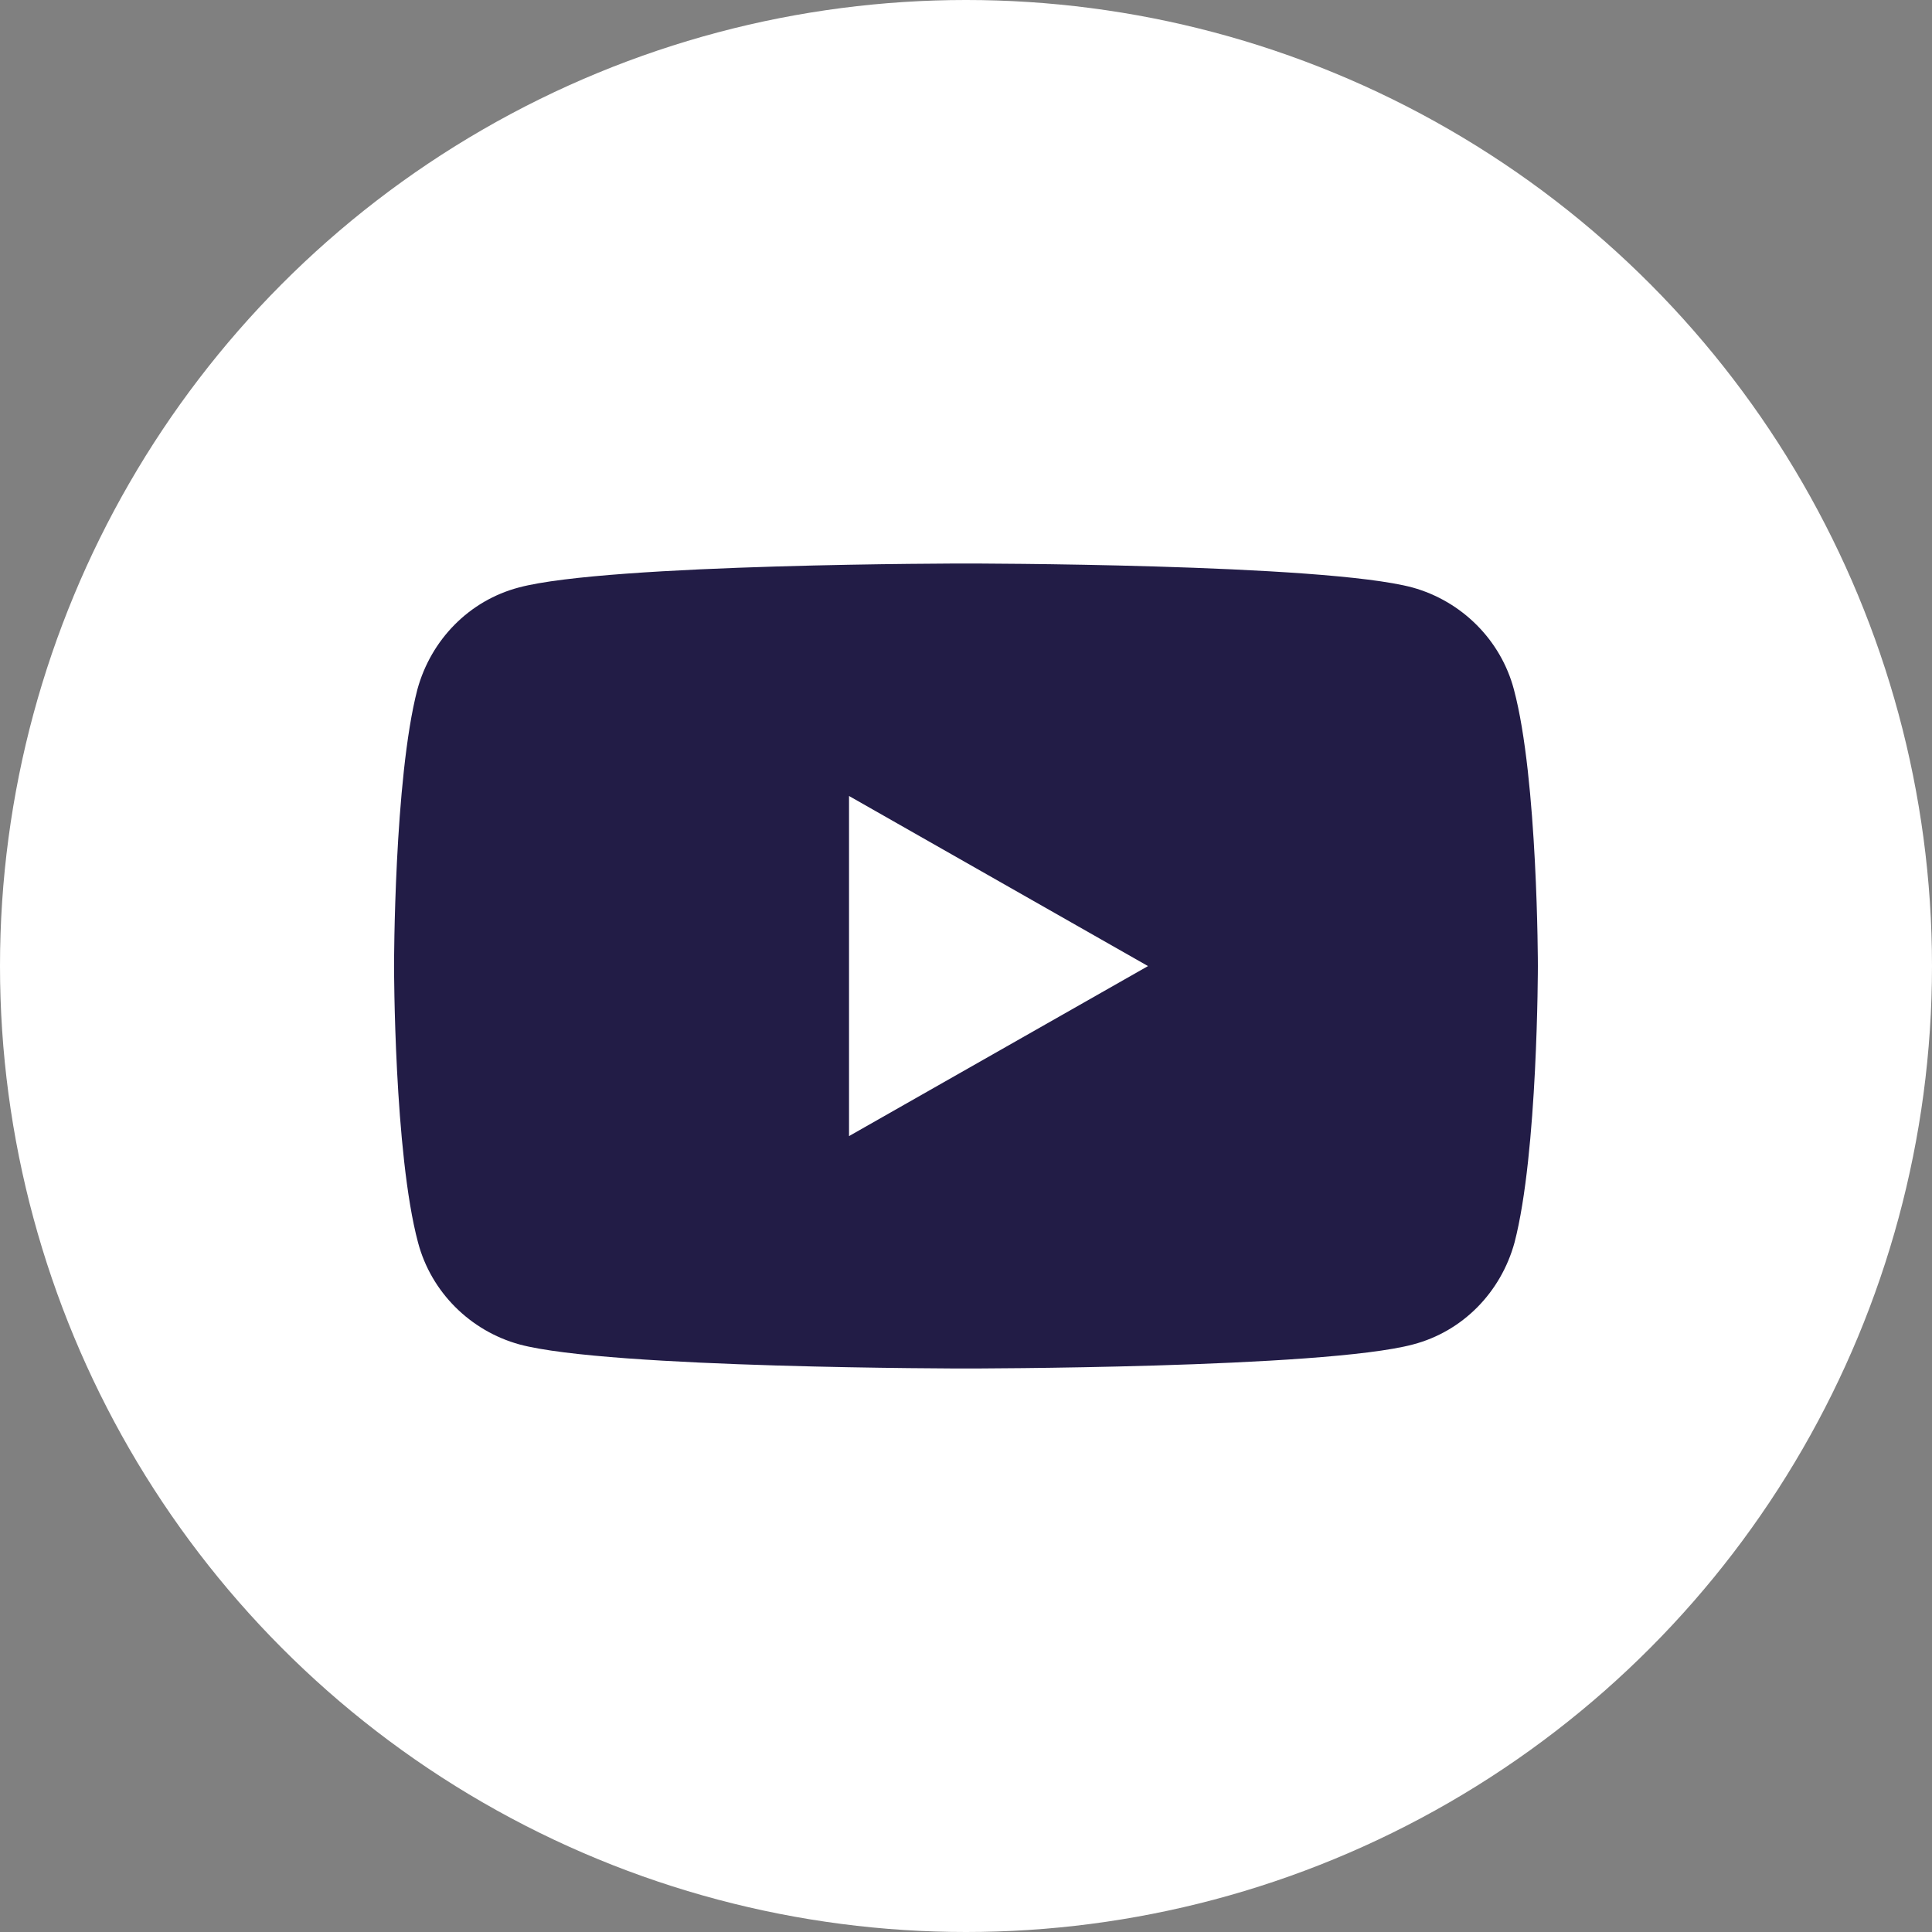
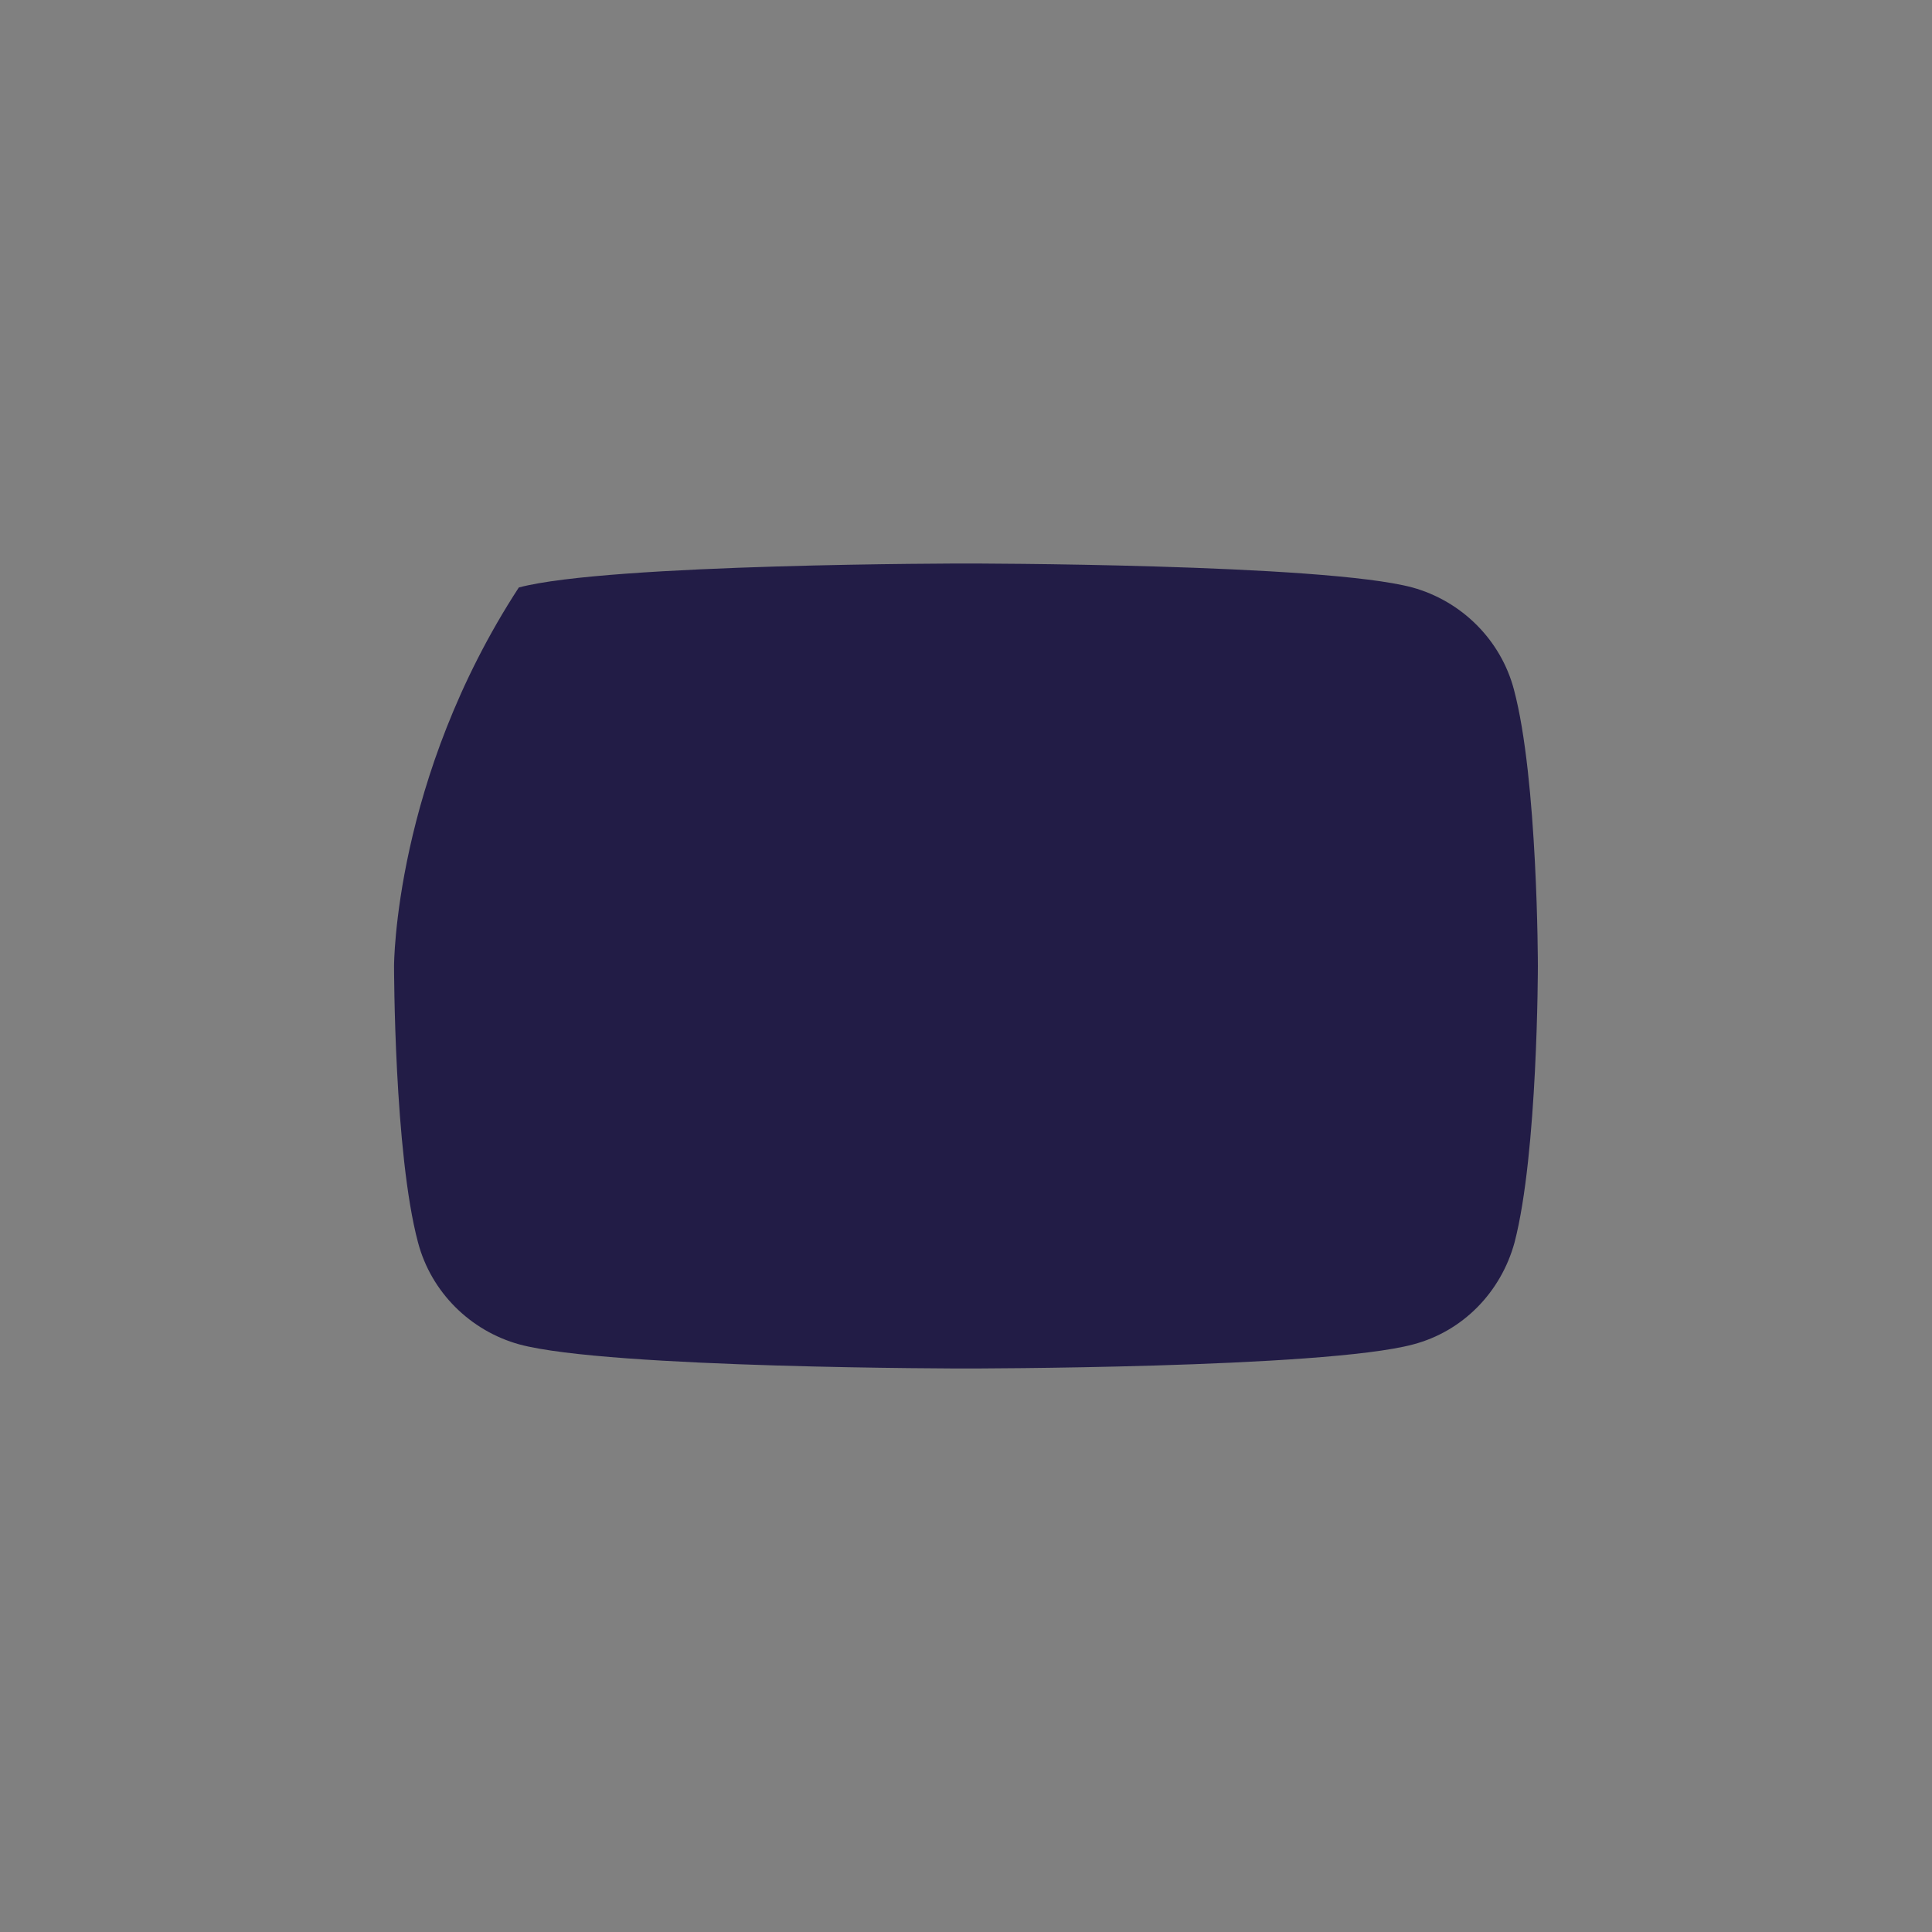
<svg xmlns="http://www.w3.org/2000/svg" width="24" height="24" viewBox="0 0 24 24" fill="none">
  <rect x="0" y="0" width="24" height="24" fill="#808080" stroke="none" />
-   <circle cx="12" cy="12" r="12" fill="white" />
-   <path d="M18.806 8.564C18.644 7.952 18.16 7.468 17.546 7.298C16.44 7 11.999 7 11.999 7C11.999 7 7.559 7 6.445 7.298C5.831 7.46 5.355 7.944 5.185 8.564C4.895 9.677 4.895 12 4.895 12C4.895 12 4.895 14.322 5.193 15.435C5.355 16.048 5.839 16.532 6.453 16.701C7.559 17 11.999 17 11.999 17C11.999 17 16.44 17 17.554 16.701C18.168 16.54 18.644 16.056 18.814 15.435C19.104 14.322 19.104 12 19.104 12C19.104 12 19.104 9.677 18.806 8.564Z" fill="#221C46" />
-   <path d="M10.547 14.113L14.261 12.001L10.547 9.888V14.113Z" fill="white" />
+   <path d="M18.806 8.564C18.644 7.952 18.16 7.468 17.546 7.298C16.44 7 11.999 7 11.999 7C11.999 7 7.559 7 6.445 7.298C4.895 9.677 4.895 12 4.895 12C4.895 12 4.895 14.322 5.193 15.435C5.355 16.048 5.839 16.532 6.453 16.701C7.559 17 11.999 17 11.999 17C11.999 17 16.44 17 17.554 16.701C18.168 16.54 18.644 16.056 18.814 15.435C19.104 14.322 19.104 12 19.104 12C19.104 12 19.104 9.677 18.806 8.564Z" fill="#221C46" />
</svg>